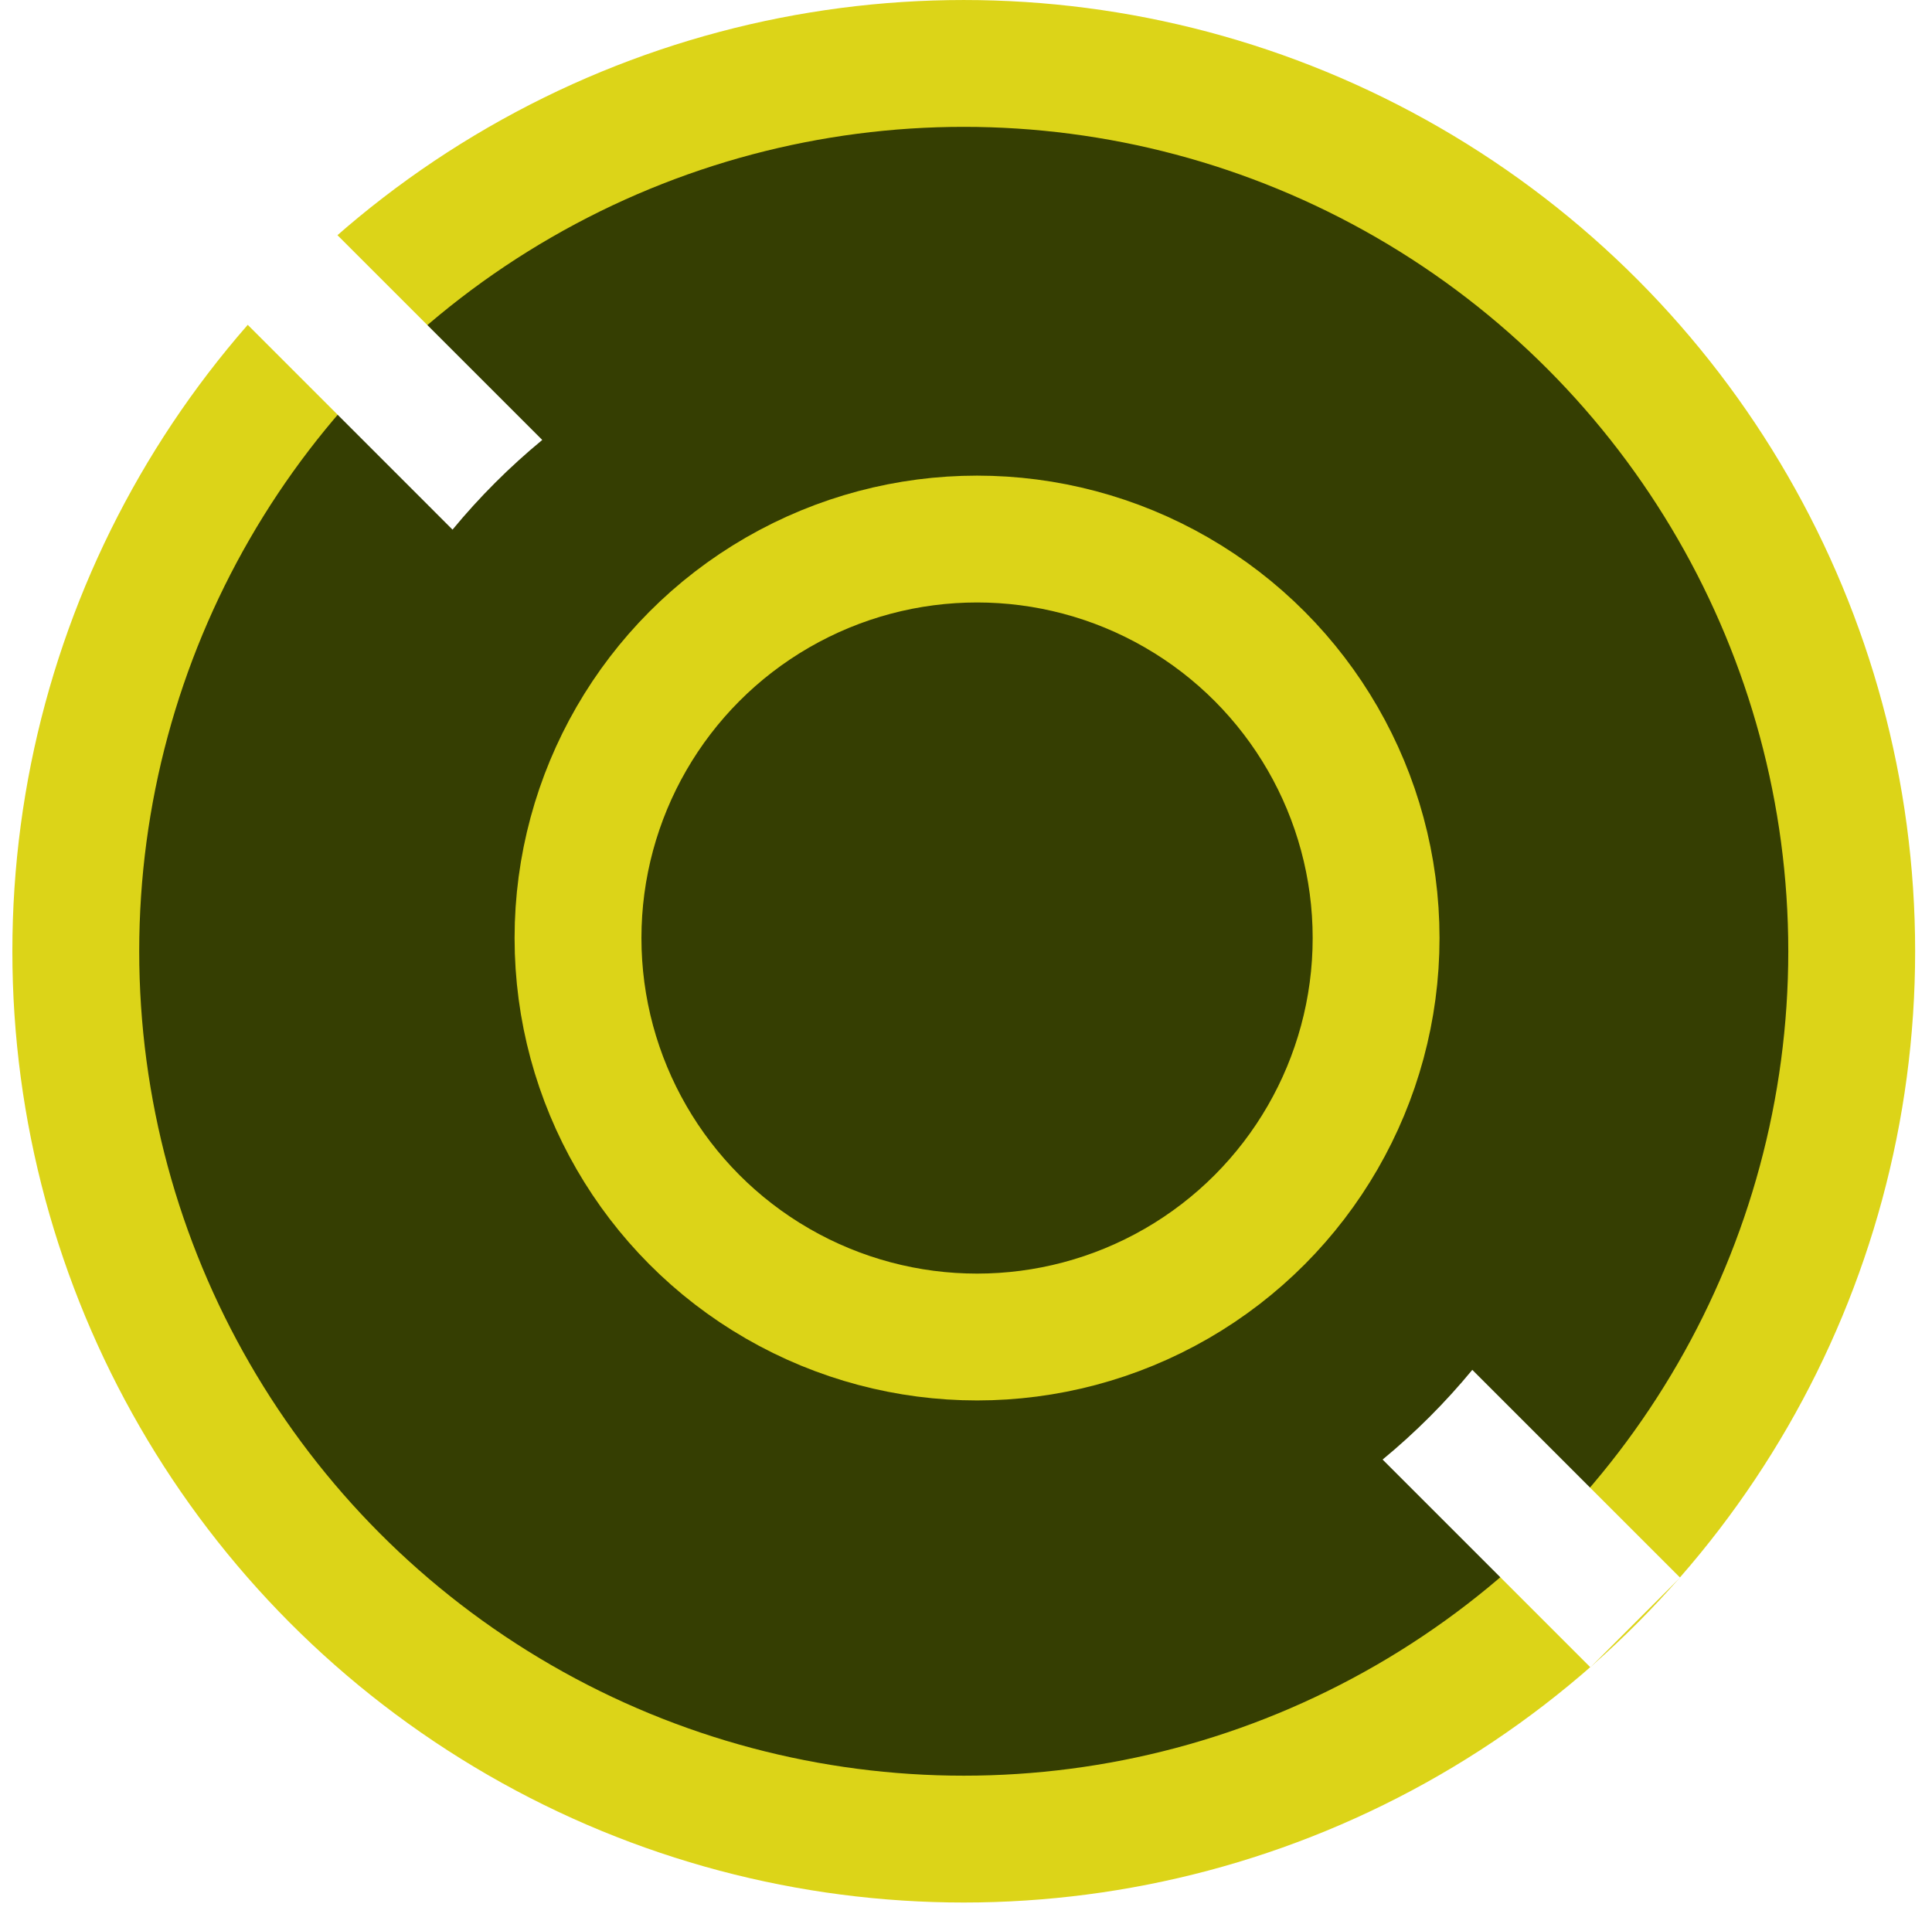
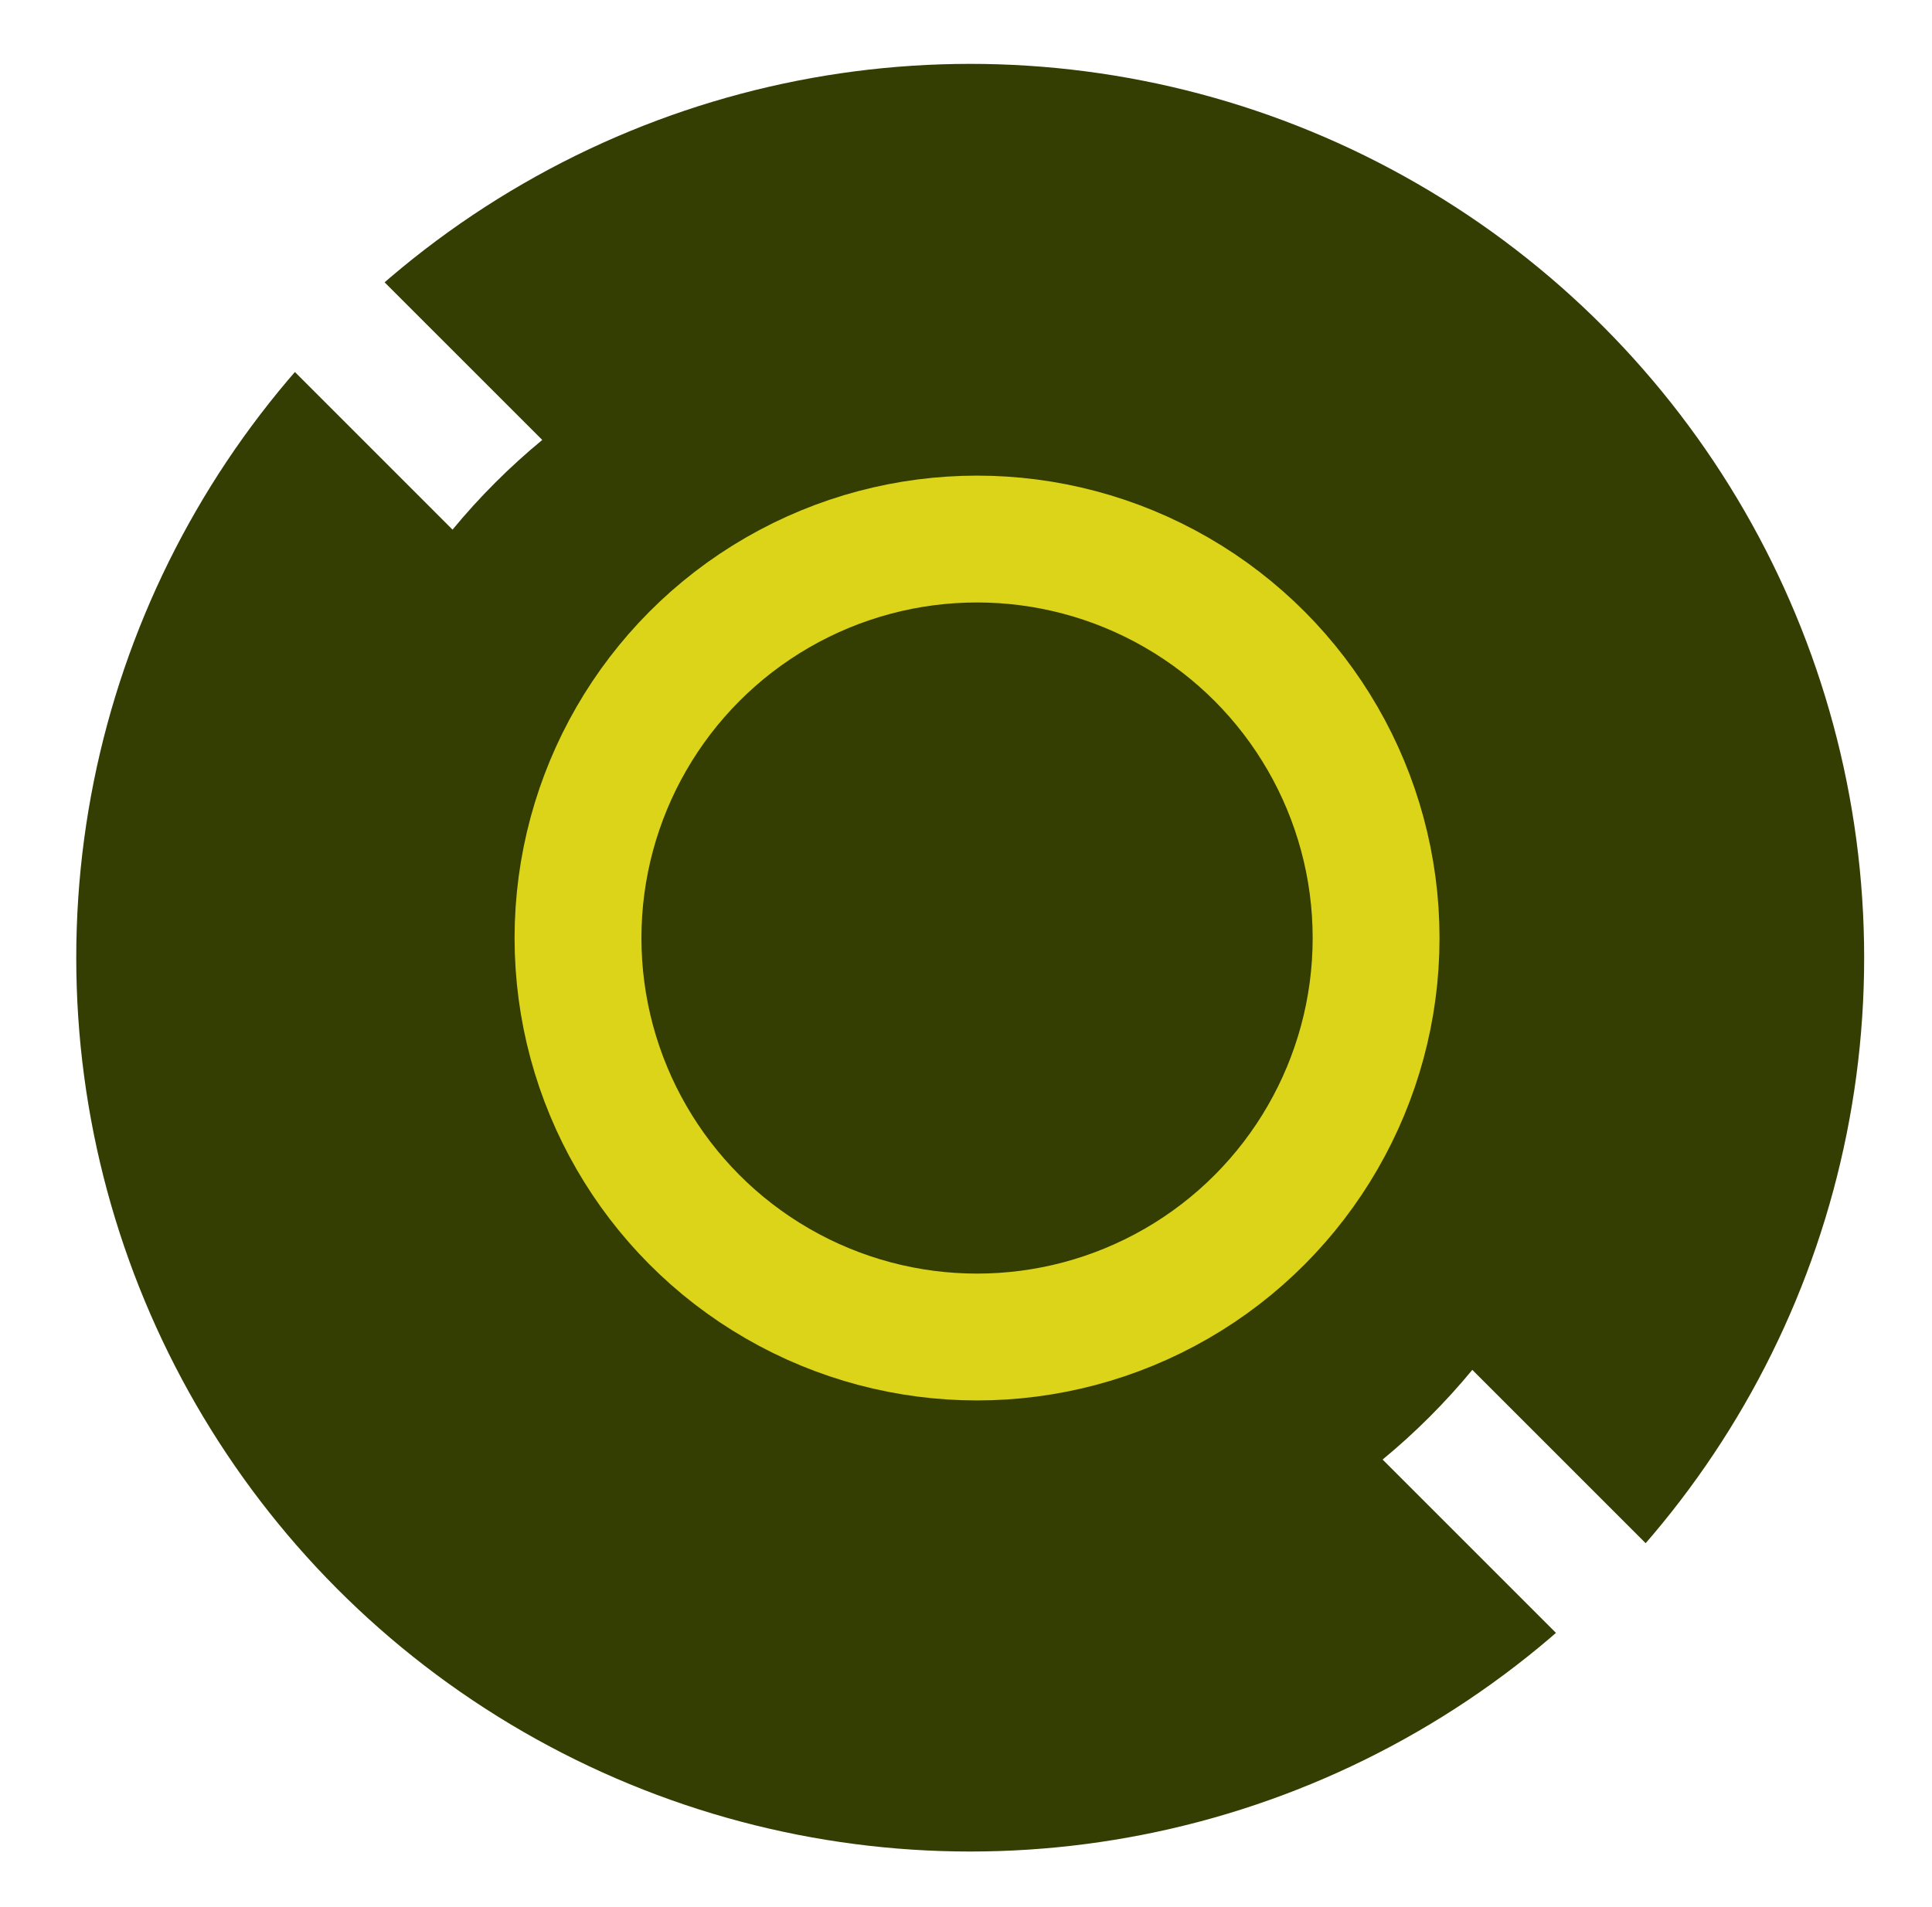
<svg xmlns="http://www.w3.org/2000/svg" width="79" height="78" viewBox="0 0 79 78" fill="none">
  <g filter="url(#filter0_b_3732_772)">
    <circle cx="39.672" cy="39.166" r="36.554" fill="#353E02" />
  </g>
-   <circle cx="39.408" cy="38.903" r="36.309" stroke="#DCD418" stroke-width="5.187" />
  <circle cx="39.952" cy="38.362" r="16.317" stroke="#DCD418" stroke-width="5.187" />
-   <path fill-rule="evenodd" clip-rule="evenodd" d="M22.173 17.992L13.683 9.503L10.016 13.171L18.504 21.66C19.607 20.323 20.836 19.095 22.173 17.992ZM56.535 59.69L65.032 68.187L68.7 64.519L60.203 56.022C59.1 57.359 57.872 58.588 56.535 59.69Z" fill="white" />
+   <path fill-rule="evenodd" clip-rule="evenodd" d="M22.173 17.992L13.683 9.503L10.016 13.171L18.504 21.66C19.607 20.323 20.836 19.095 22.173 17.992M56.535 59.69L65.032 68.187L68.7 64.519L60.203 56.022C59.1 57.359 57.872 58.588 56.535 59.69Z" fill="white" />
  <defs>
    <filter id="filter0_b_3732_772" x="-17.771" y="-18.276" width="114.886" height="114.885" filterUnits="userSpaceOnUse" color-interpolation-filters="sRGB">
      <feFlood flood-opacity="0" result="BackgroundImageFix" />
      <feGaussianBlur in="BackgroundImageFix" stdDeviation="10.444" />
      <feComposite in2="SourceAlpha" operator="in" result="effect1_backgroundBlur_3732_772" />
      <feBlend mode="normal" in="SourceGraphic" in2="effect1_backgroundBlur_3732_772" result="shape" />
    </filter>
  </defs>
</svg>